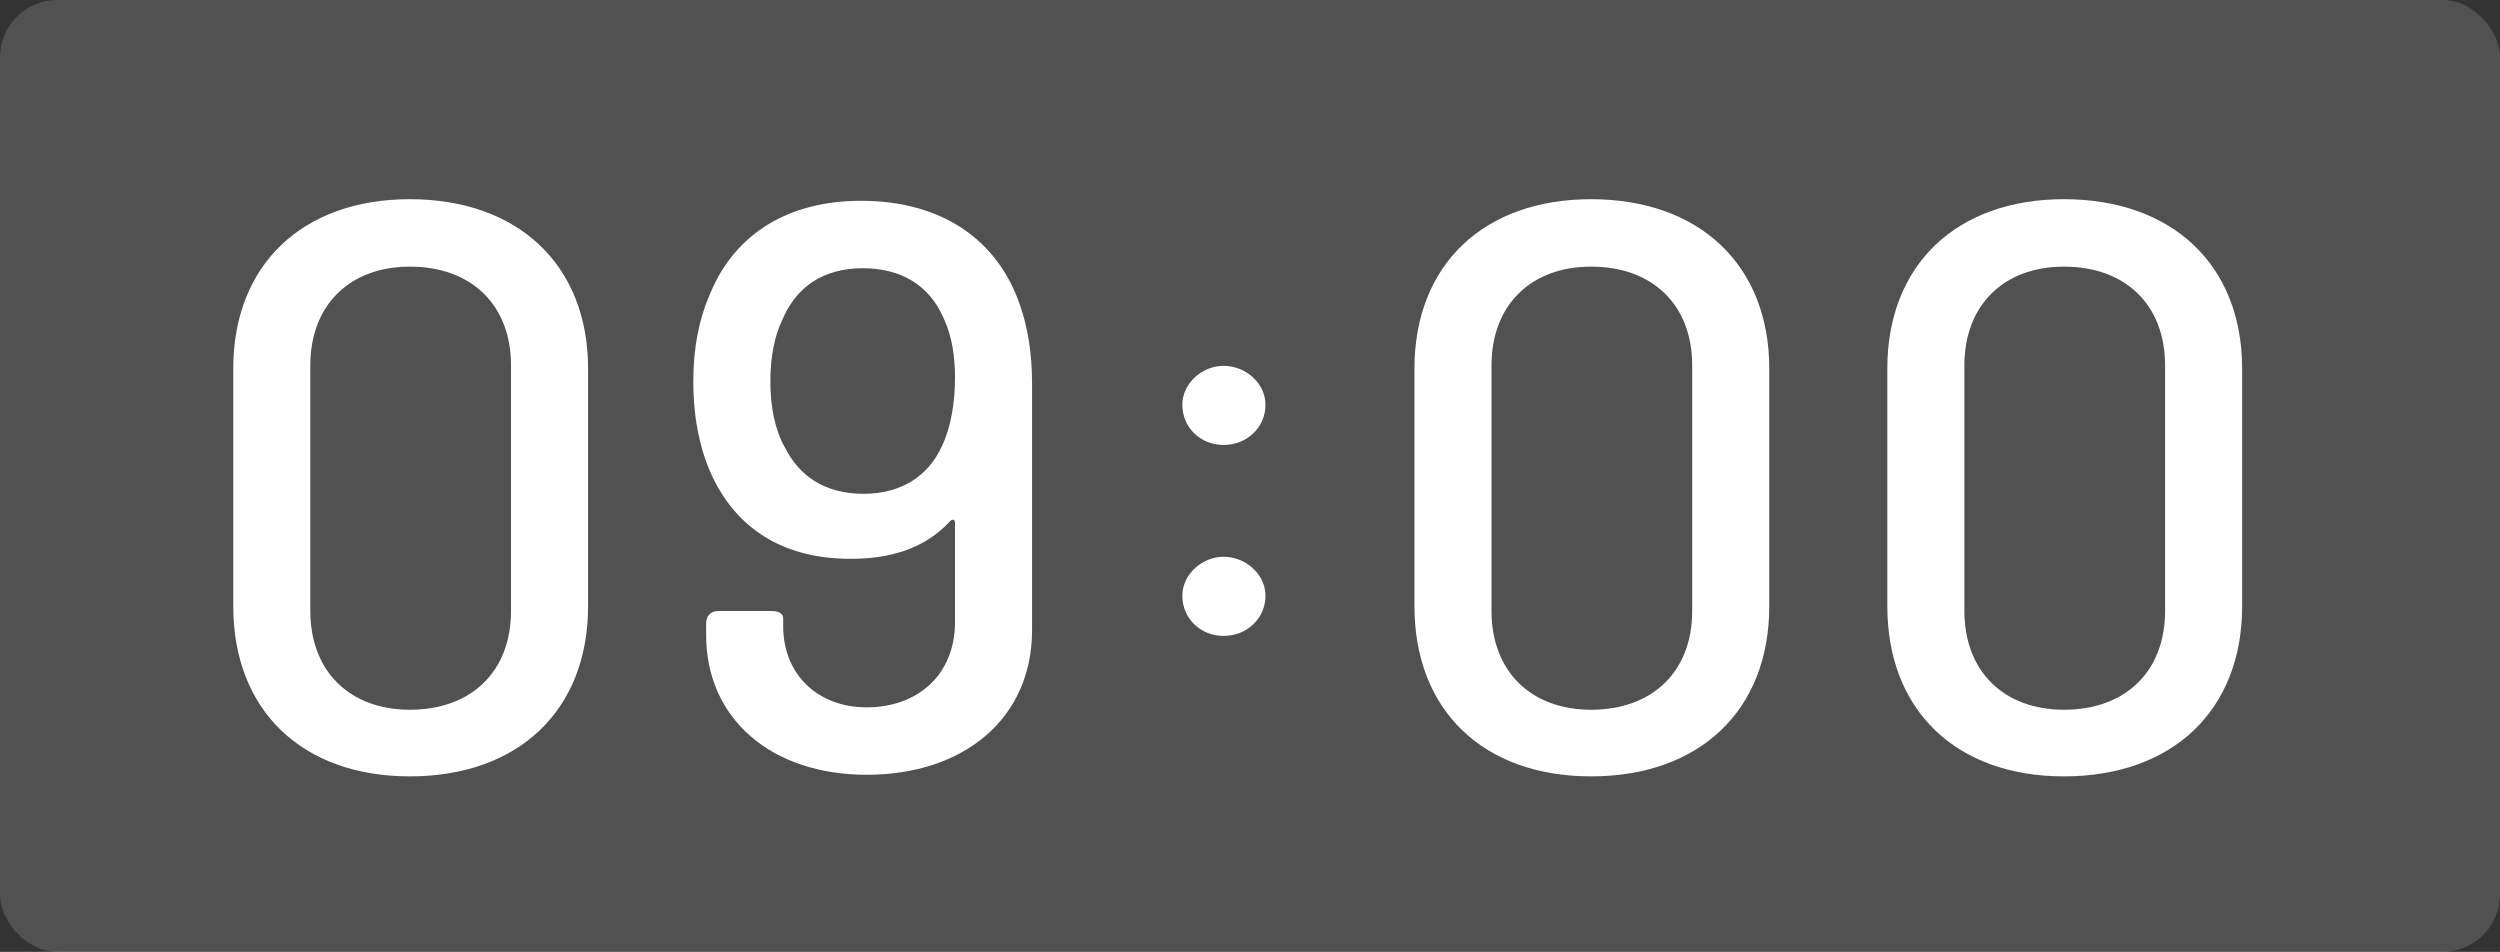
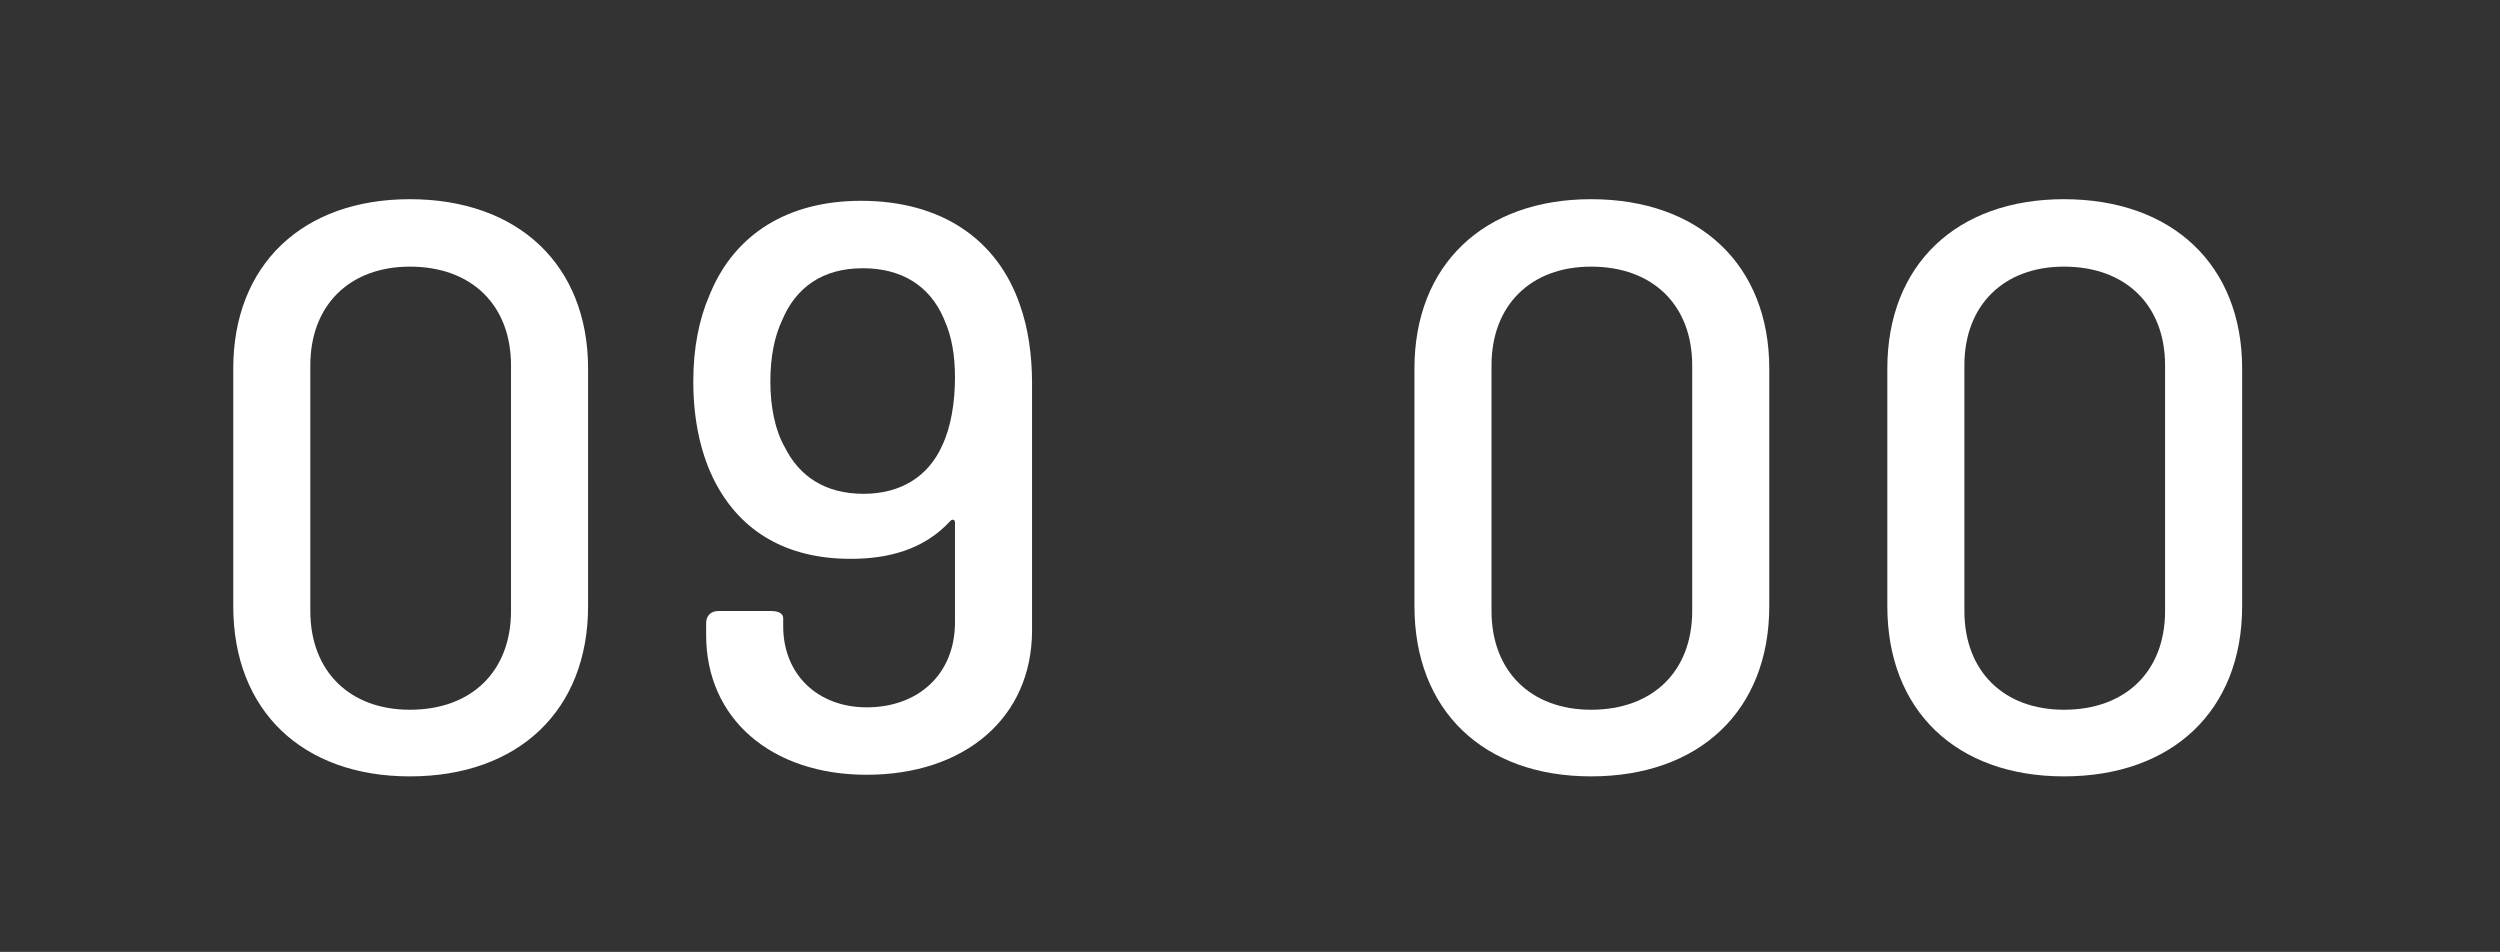
<svg xmlns="http://www.w3.org/2000/svg" width="218px" height="83px" viewBox="0 0 218 83" version="1.1">
  <rect x="0" y="0" width="218" height="83" fill="#333333" stroke="none" />
  <title>Group 98</title>
  <desc>Created with Sketch.</desc>
  <g id="Pages" stroke="none" stroke-width="1" fill="none" fill-rule="evenodd">
    <g id="Index---new-Copy-4" transform="translate(-1086, -481)" fill="#FFFFFF">
      <g id="Group-7" transform="translate(-489, 276)">
        <g id="banners">
          <g id="banner-small" transform="translate(1456, 0)">
            <g id="Bitmap">
              <g id="Group-149">
                <g transform="translate(114, 48)">
                  <g id="Group-151">
                    <g id="Group-150">
                      <g id="Group-153">
                        <g id="Group-98" transform="translate(5, 157)">
-                           <rect id="Rectangle" opacity="0.15" x="0" y="0" width="218" height="83" rx="5" />
                          <path d="M35.74,67.7 C45.19,67.7 51.28,61.96 51.28,52.86 L51.28,32.14 C51.28,23.11 45.19,17.37 35.74,17.37 C26.36,17.37 20.34,23.11 20.34,32.14 L20.34,52.86 C20.34,61.96 26.36,67.7 35.74,67.7 Z M35.74,61.89 C30.49,61.89 27.06,58.53 27.06,53.28 L27.06,31.86 C27.06,26.61 30.49,23.25 35.74,23.25 C41.13,23.25 44.56,26.61 44.56,31.86 L44.56,53.28 C44.56,58.53 41.13,61.89 35.74,61.89 Z M88.945,26.61 C86.985,20.87 82.085,17.51 75.085,17.51 C68.703,17.51 64.137,20.403 61.982,25.464 L61.855,25.77 C60.945,27.87 60.455,30.39 60.455,33.26 C60.455,36.76 61.155,39.77 62.415,42.15 C64.655,46.35 68.575,48.73 74.175,48.73 C77.395,48.73 80.545,47.96 82.855,45.44 C83.065,45.23 83.275,45.3 83.275,45.58 L83.275,54.26 C83.275,58.81 80.055,61.68 75.575,61.68 C71.305,61.68 68.295,58.81 68.295,54.61 L68.295,53.91 C68.295,53.49 67.875,53.28 67.245,53.28 L62.625,53.28 C61.995,53.28 61.575,53.7 61.575,54.33 L61.575,55.38 C61.575,62.66 67.245,67.56 75.575,67.56 C84.045,67.56 89.995,62.66 89.995,54.96 L89.995,33.4 C89.995,30.95 89.645,28.57 88.945,26.61 Z M82.155,38.86 C80.965,41.52 78.585,43.06 75.295,43.06 C71.935,43.06 69.695,41.52 68.435,39 C67.595,37.53 67.175,35.5 67.175,33.26 C67.175,31.16 67.525,29.34 68.225,27.87 C69.415,25.07 71.725,23.39 75.225,23.39 C78.619,23.39 81.026,24.904 82.254,27.676 L82.365,27.94 C82.995,29.34 83.275,31.02 83.275,32.91 C83.275,35.08 82.925,37.25 82.155,38.86 Z" id="09" fill-rule="nonzero" />
-                           <path d="M106.7,38.8 C108.75,38.8 110.35,37.25 110.35,35.3 C110.35,33.4 108.6,31.9 106.7,31.9 C104.85,31.9 103.1,33.4 103.1,35.3 C103.1,37.25 104.65,38.8 106.7,38.8 Z M106.7,55.45 C104.65,55.45 103.1,53.9 103.1,51.95 C103.1,50.05 104.85,48.55 106.7,48.55 C108.6,48.55 110.35,50.05 110.35,51.95 C110.35,53.9 108.75,55.45 106.7,55.45 Z" id=":" fill-rule="nonzero" />
                          <path d="M138.74,67.7 C148.19,67.7 154.28,61.96 154.28,52.86 L154.28,32.14 C154.28,23.11 148.19,17.37 138.74,17.37 C129.36,17.37 123.34,23.11 123.34,32.14 L123.34,52.86 C123.34,61.96 129.36,67.7 138.74,67.7 Z M138.74,61.89 C133.49,61.89 130.06,58.53 130.06,53.28 L130.06,31.86 C130.06,26.61 133.49,23.25 138.74,23.25 C144.13,23.25 147.56,26.61 147.56,31.86 L147.56,53.28 C147.56,58.53 144.13,61.89 138.74,61.89 Z M179.975,67.7 C189.425,67.7 195.515,61.96 195.515,52.86 L195.515,32.14 C195.515,23.11 189.425,17.37 179.975,17.37 C170.595,17.37 164.575,23.11 164.575,32.14 L164.575,52.86 C164.575,61.96 170.595,67.7 179.975,67.7 Z M179.975,61.89 C174.725,61.89 171.295,58.53 171.295,53.28 L171.295,31.86 C171.295,26.61 174.725,23.25 179.975,23.25 C185.365,23.25 188.795,26.61 188.795,31.86 L188.795,53.28 C188.795,58.53 185.365,61.89 179.975,61.89 Z" id="00" fill-rule="nonzero" />
                        </g>
                      </g>
                    </g>
                  </g>
                </g>
              </g>
            </g>
          </g>
        </g>
      </g>
    </g>
  </g>
</svg>